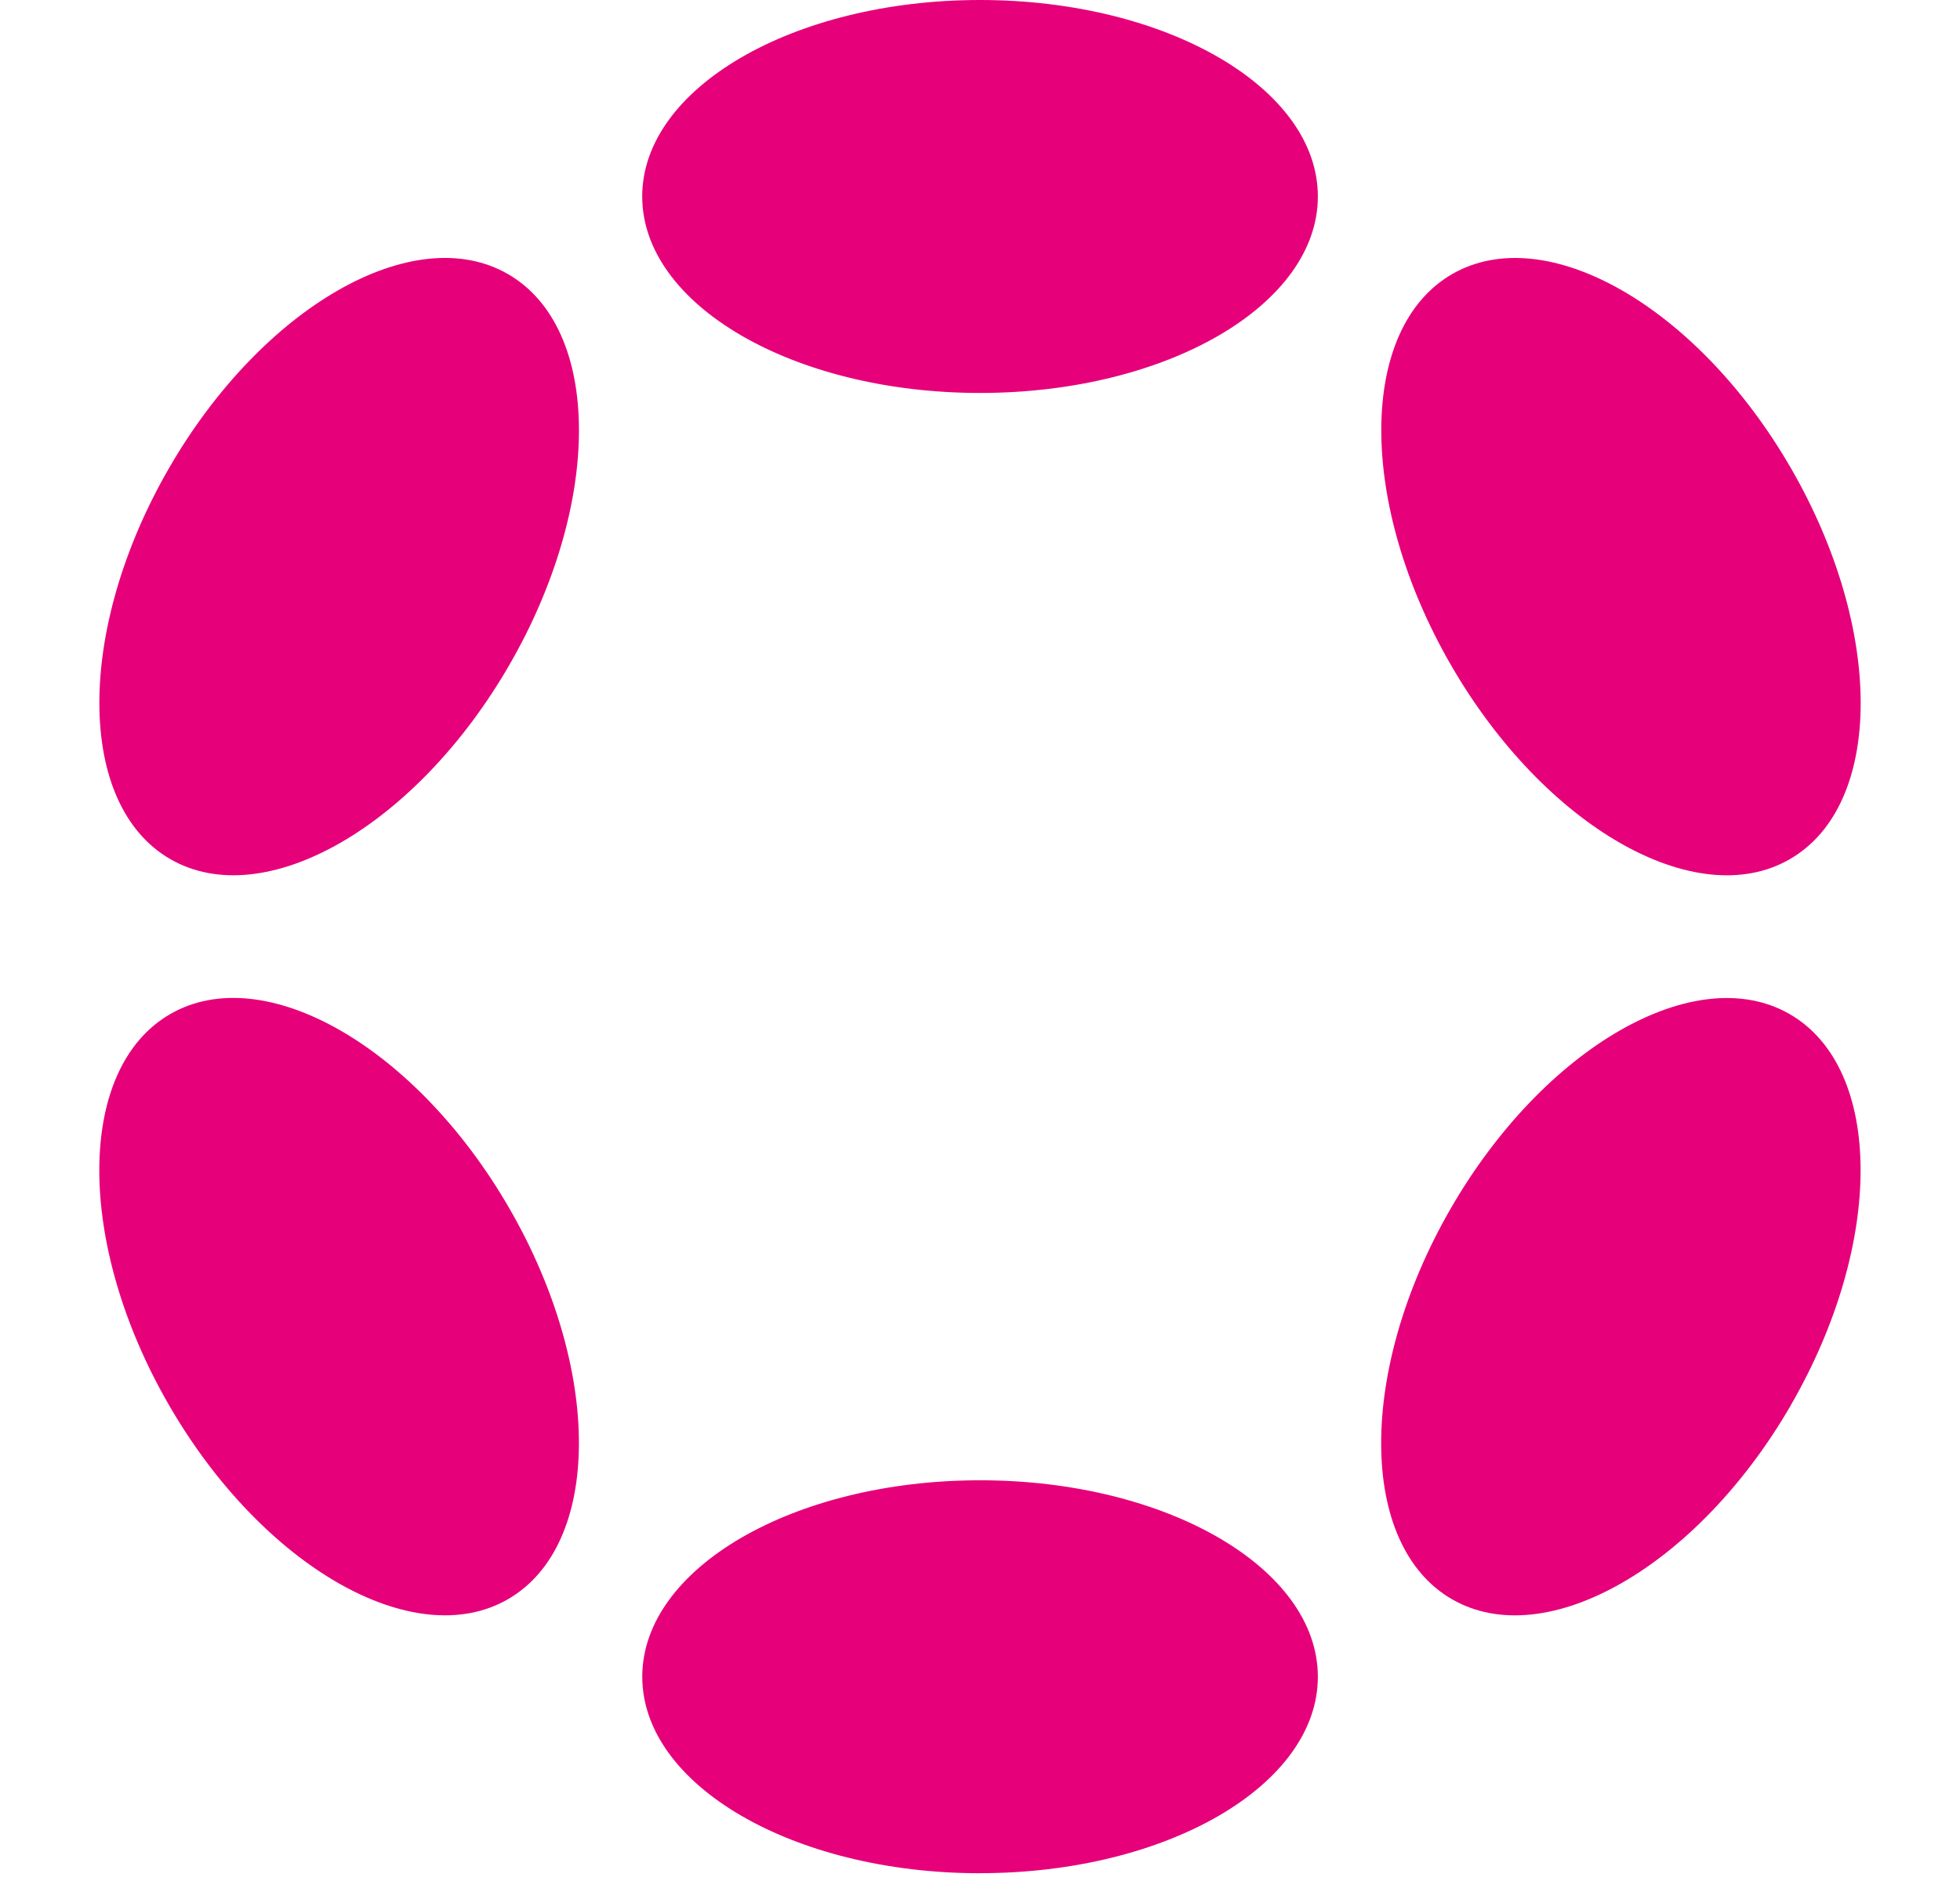
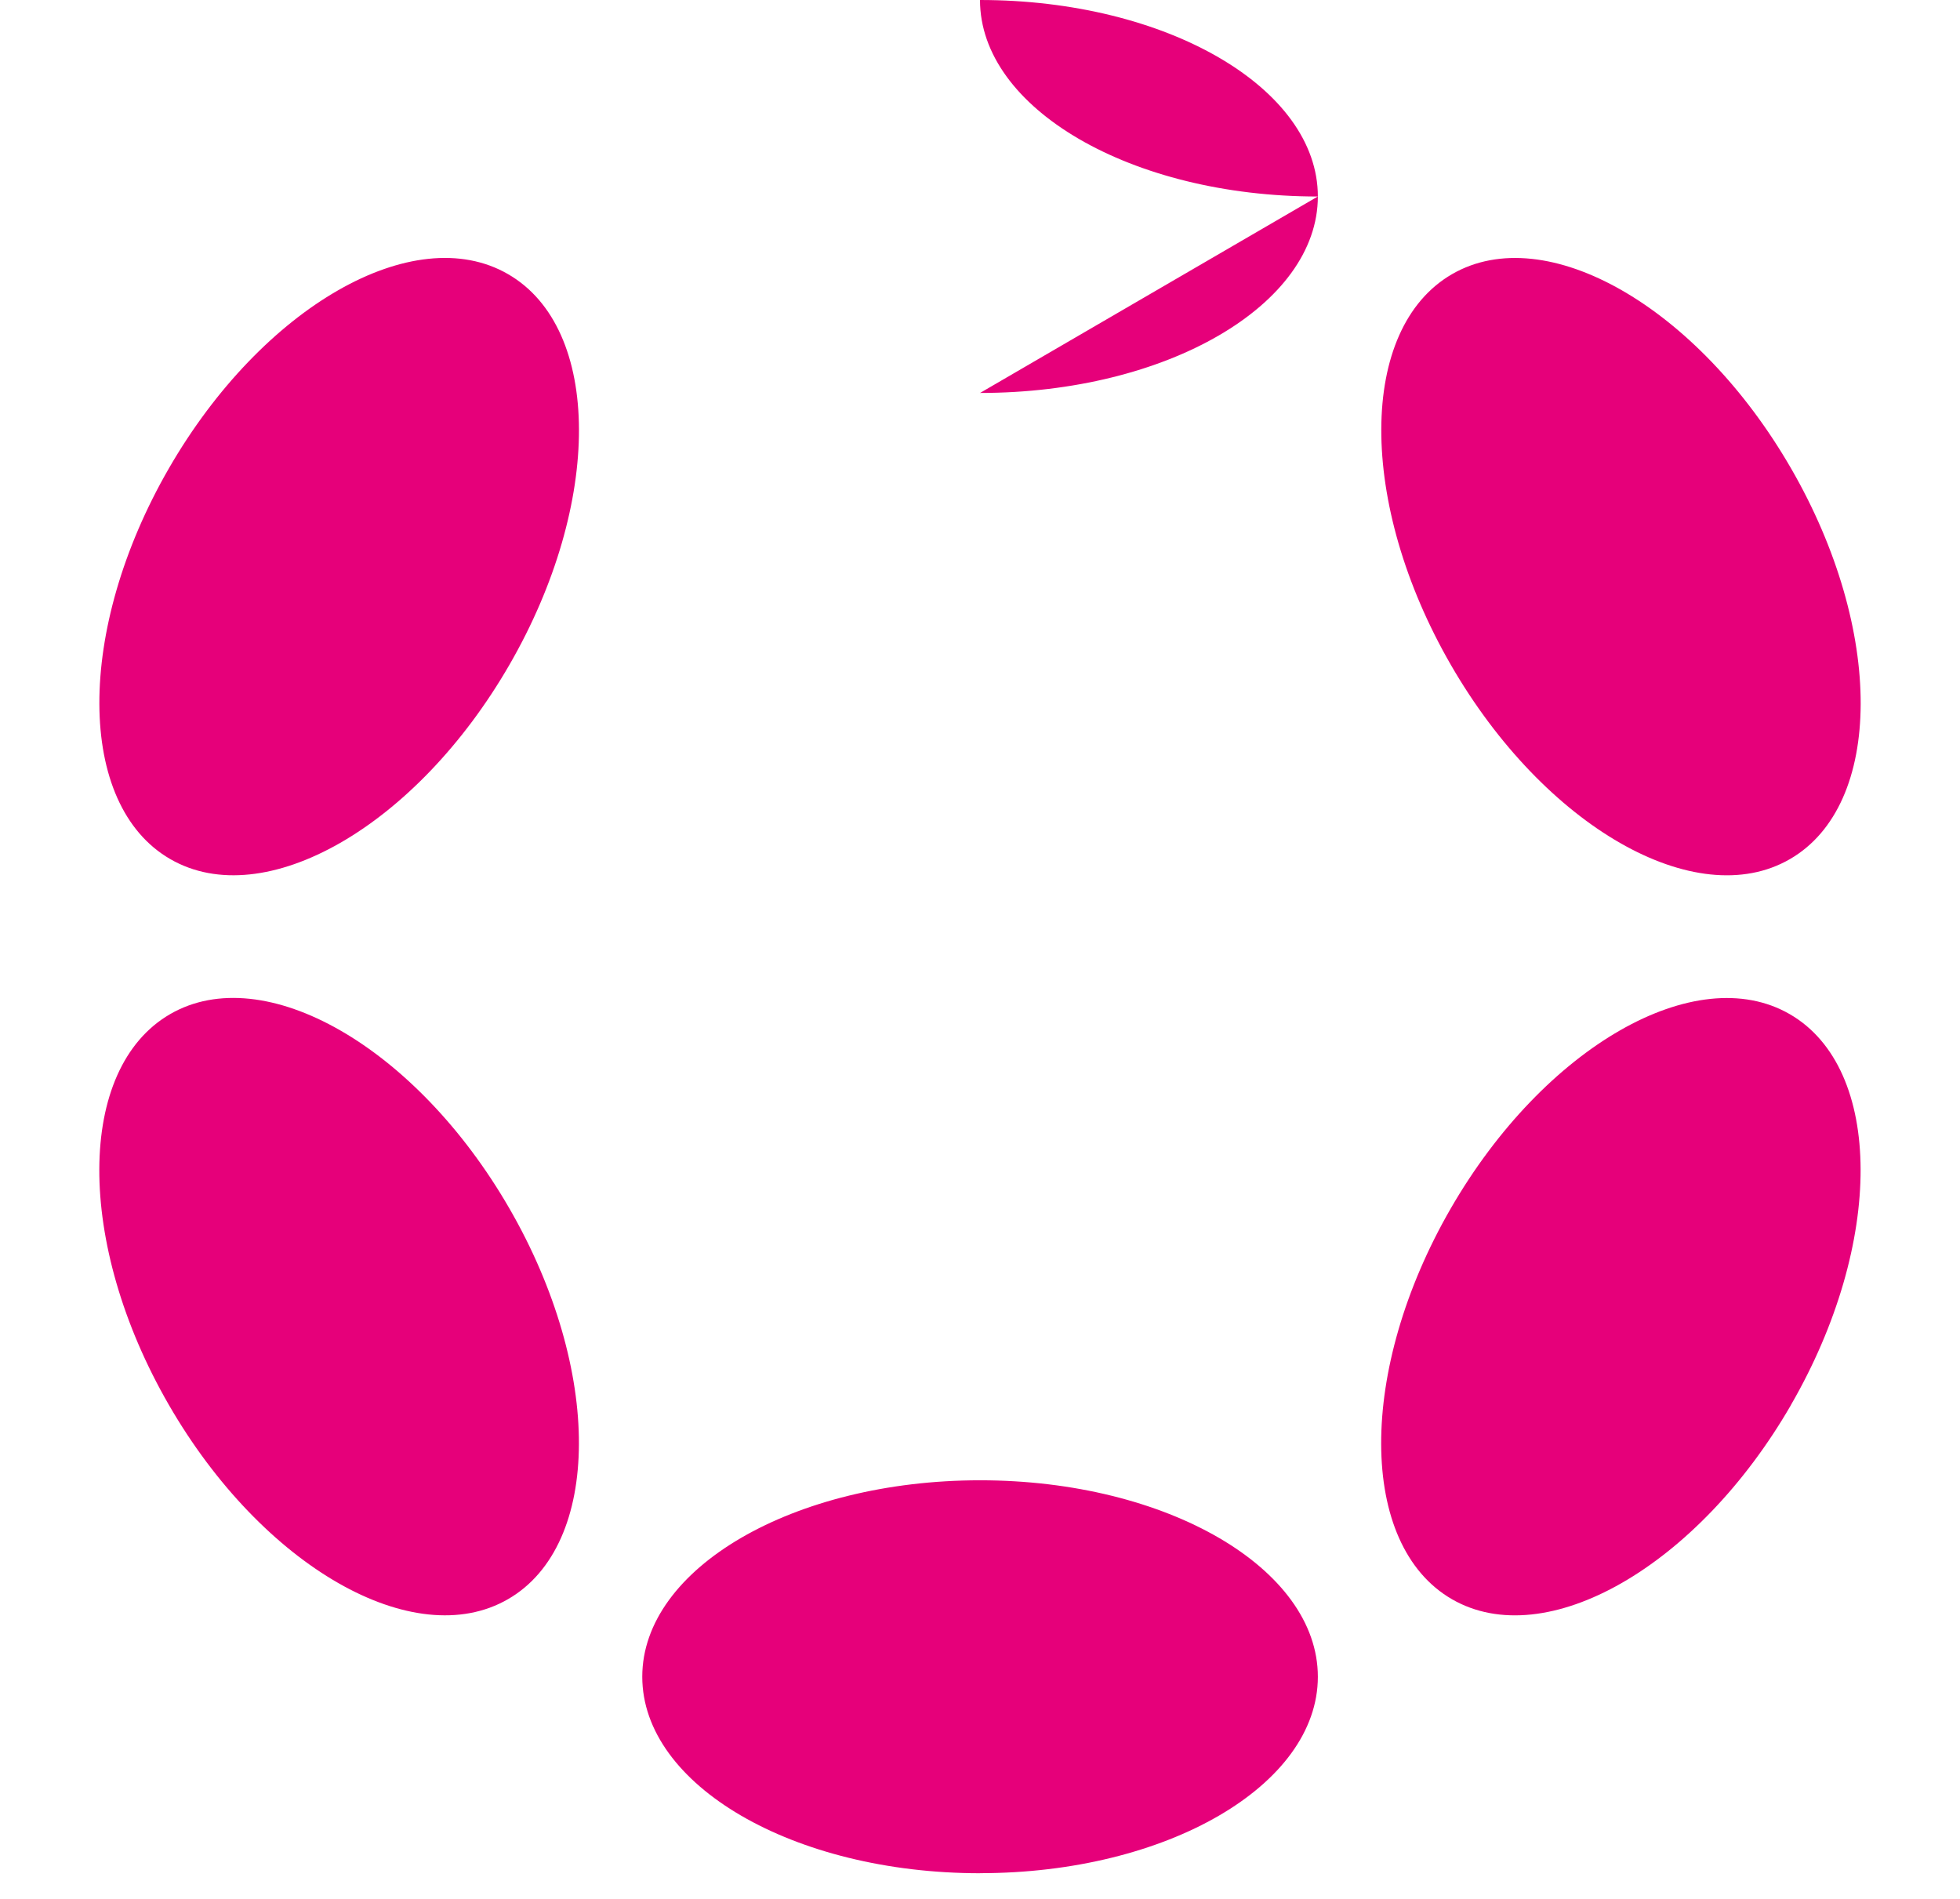
<svg xmlns="http://www.w3.org/2000/svg" width="32" height="31" fill="none">
-   <path fill="#E6007A" d="M16.001 6.415c3.046 0 5.515-1.436 5.515-3.208C21.516 1.436 19.046 0 16 0s-5.515 1.436-5.515 3.207c0 1.772 2.47 3.208 5.515 3.208Zm0 24.165c3.046 0 5.515-1.435 5.515-3.206 0-1.772-2.47-3.208-5.515-3.208-3.046 0-5.515 1.436-5.515 3.207 0 1.772 2.47 3.208 5.515 3.208ZM8.316 10.855C9.84 8.217 9.83 5.36 8.294 4.475c-1.535-.887-4.014.533-5.536 3.17-1.523 2.638-1.513 5.494.022 6.38 1.535.887 4.014-.533 5.536-3.17ZM29.24 22.936c1.524-2.638 1.515-5.494-.02-6.38-1.533-.885-4.011.535-5.534 3.172-1.523 2.638-1.514 5.494.02 6.38 1.534.885 4.012-.535 5.535-3.172ZM8.294 26.107c1.535-.886 1.545-3.743.022-6.38-1.523-2.638-4.002-4.058-5.537-3.172-1.535.887-1.545 3.743-.022 6.38 1.523 2.638 4.002 4.058 5.537 3.172Zm20.928-12.081c1.534-.885 1.543-3.742.02-6.379-1.522-2.638-4-4.058-5.534-3.172-1.534.886-1.543 3.742-.02 6.38 1.522 2.637 4 4.057 5.534 3.171Z" />
+   <path fill="#E6007A" d="M16.001 6.415c3.046 0 5.515-1.436 5.515-3.208C21.516 1.436 19.046 0 16 0c0 1.772 2.47 3.208 5.515 3.208Zm0 24.165c3.046 0 5.515-1.435 5.515-3.206 0-1.772-2.47-3.208-5.515-3.208-3.046 0-5.515 1.436-5.515 3.207 0 1.772 2.47 3.208 5.515 3.208ZM8.316 10.855C9.84 8.217 9.83 5.36 8.294 4.475c-1.535-.887-4.014.533-5.536 3.17-1.523 2.638-1.513 5.494.022 6.38 1.535.887 4.014-.533 5.536-3.17ZM29.24 22.936c1.524-2.638 1.515-5.494-.02-6.38-1.533-.885-4.011.535-5.534 3.172-1.523 2.638-1.514 5.494.02 6.38 1.534.885 4.012-.535 5.535-3.172ZM8.294 26.107c1.535-.886 1.545-3.743.022-6.38-1.523-2.638-4.002-4.058-5.537-3.172-1.535.887-1.545 3.743-.022 6.38 1.523 2.638 4.002 4.058 5.537 3.172Zm20.928-12.081c1.534-.885 1.543-3.742.02-6.379-1.522-2.638-4-4.058-5.534-3.172-1.534.886-1.543 3.742-.02 6.38 1.522 2.637 4 4.057 5.534 3.171Z" />
</svg>